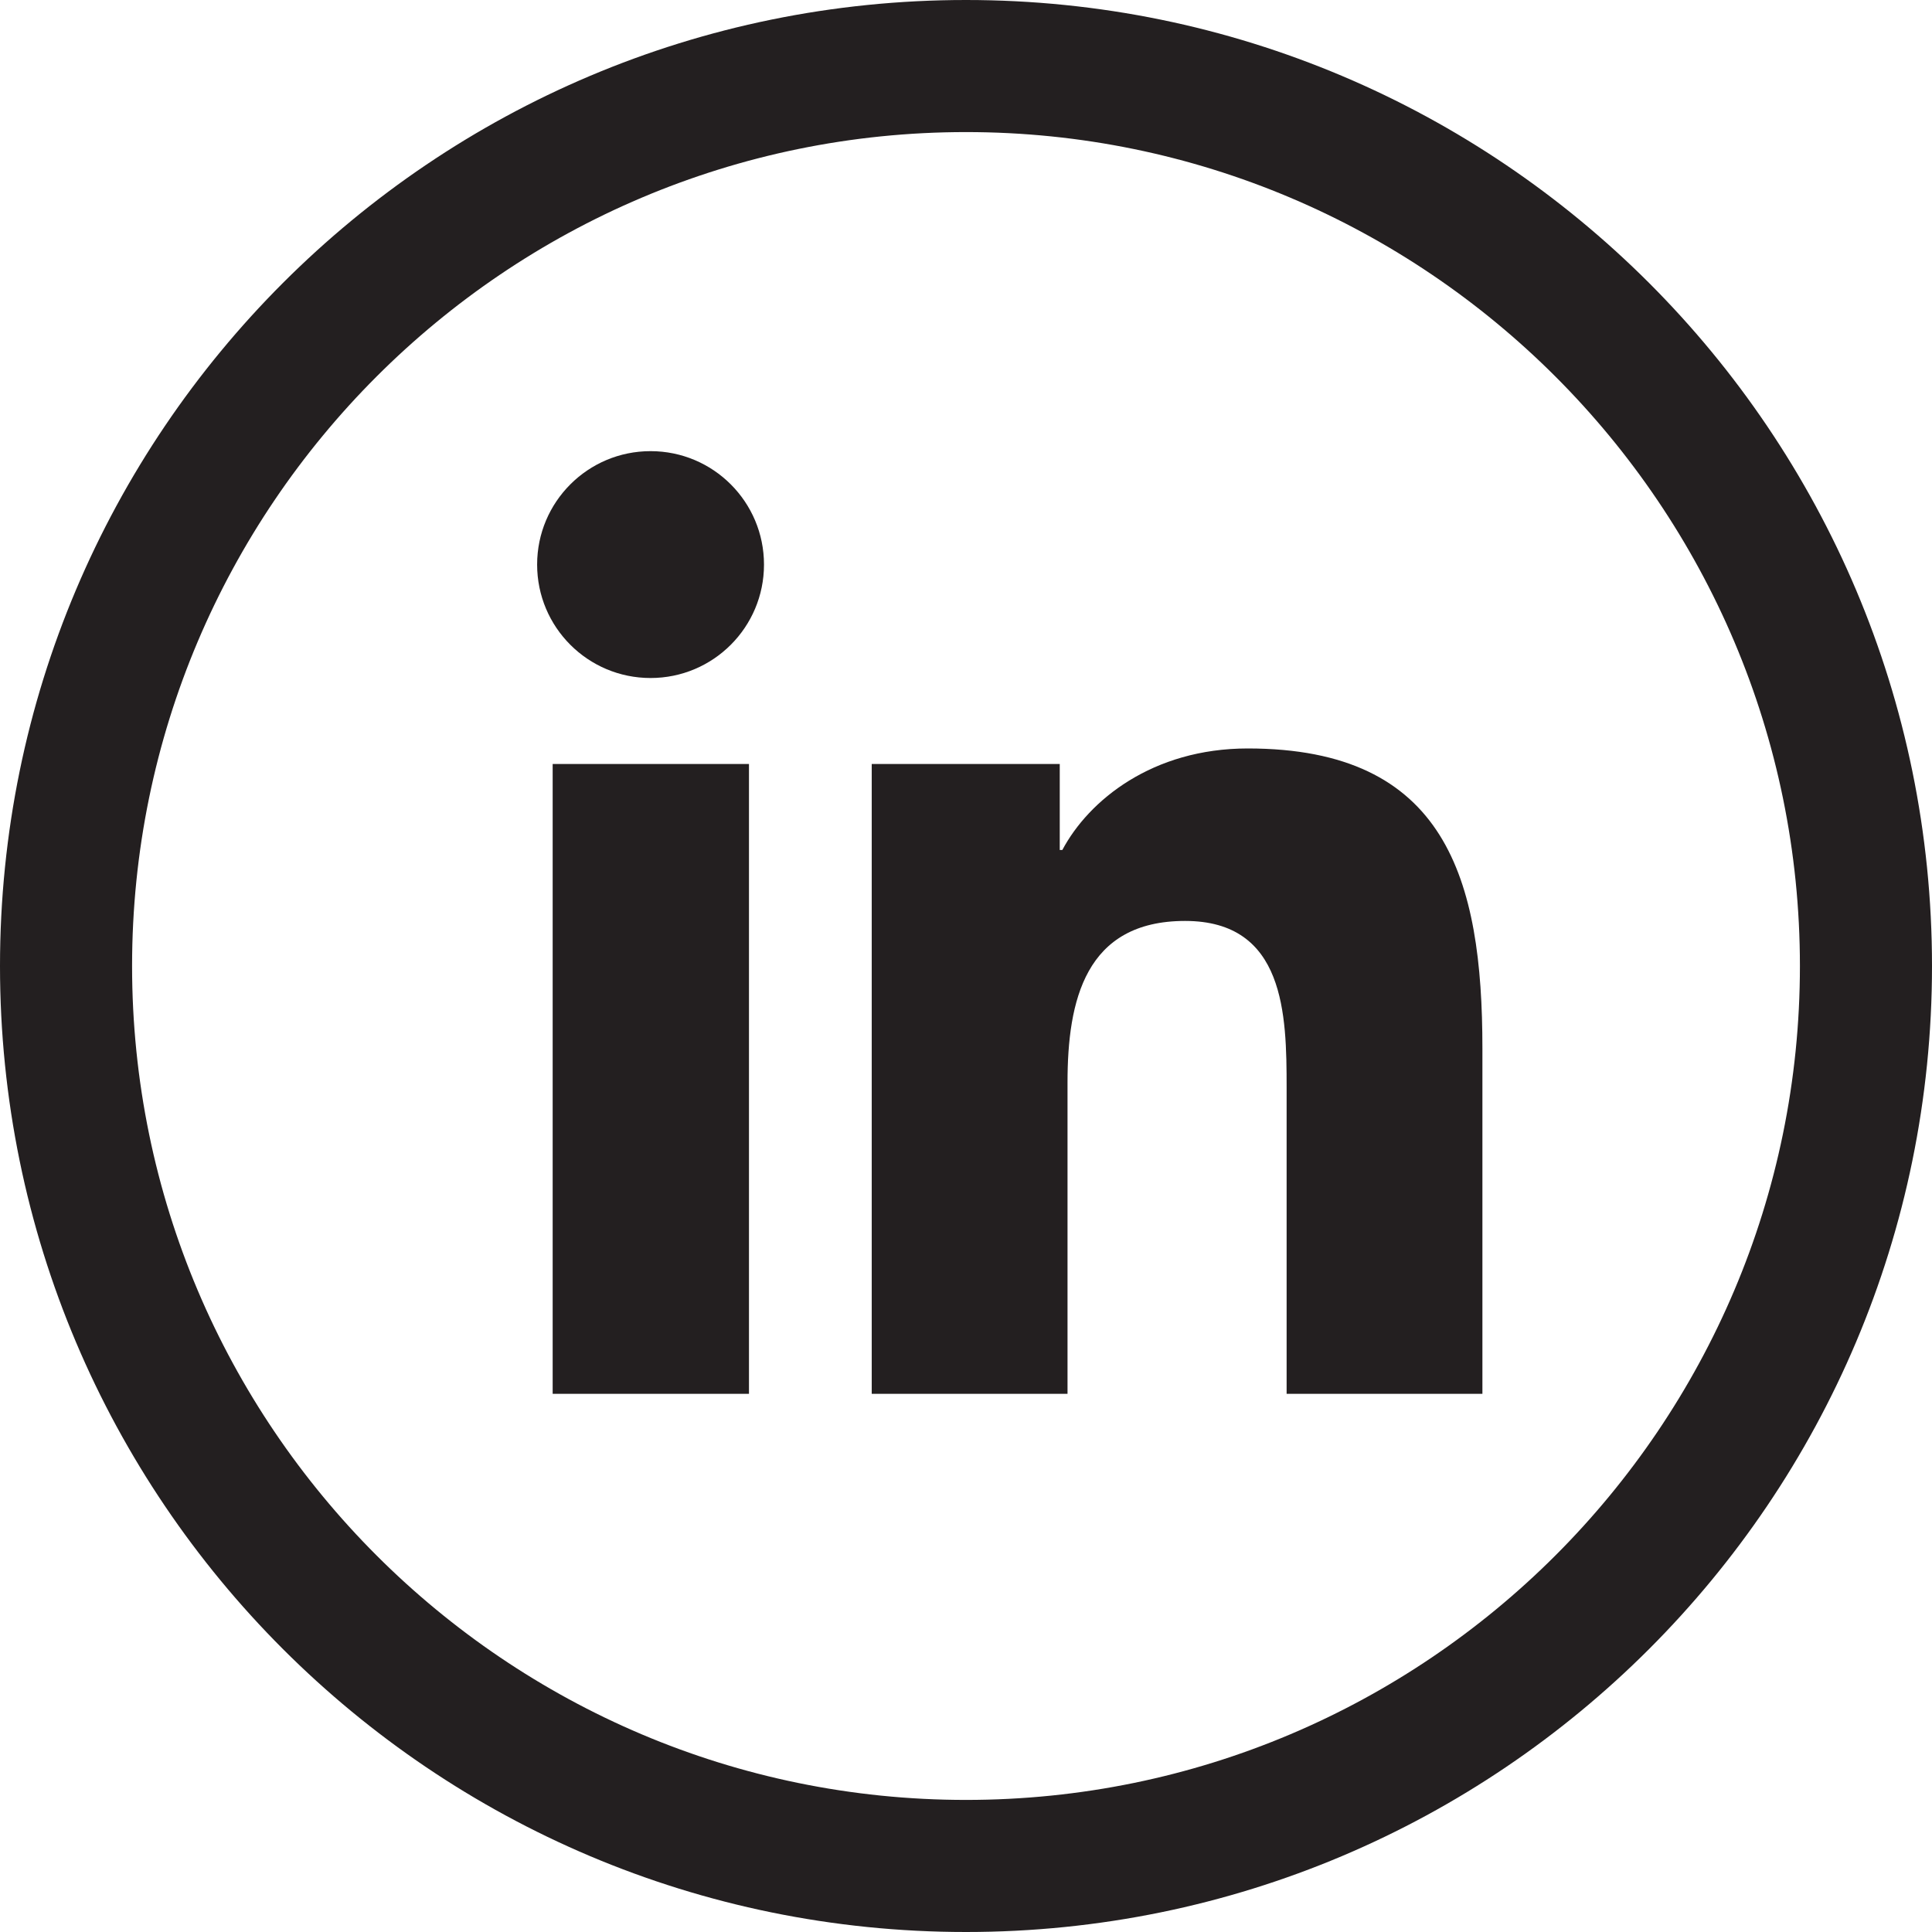
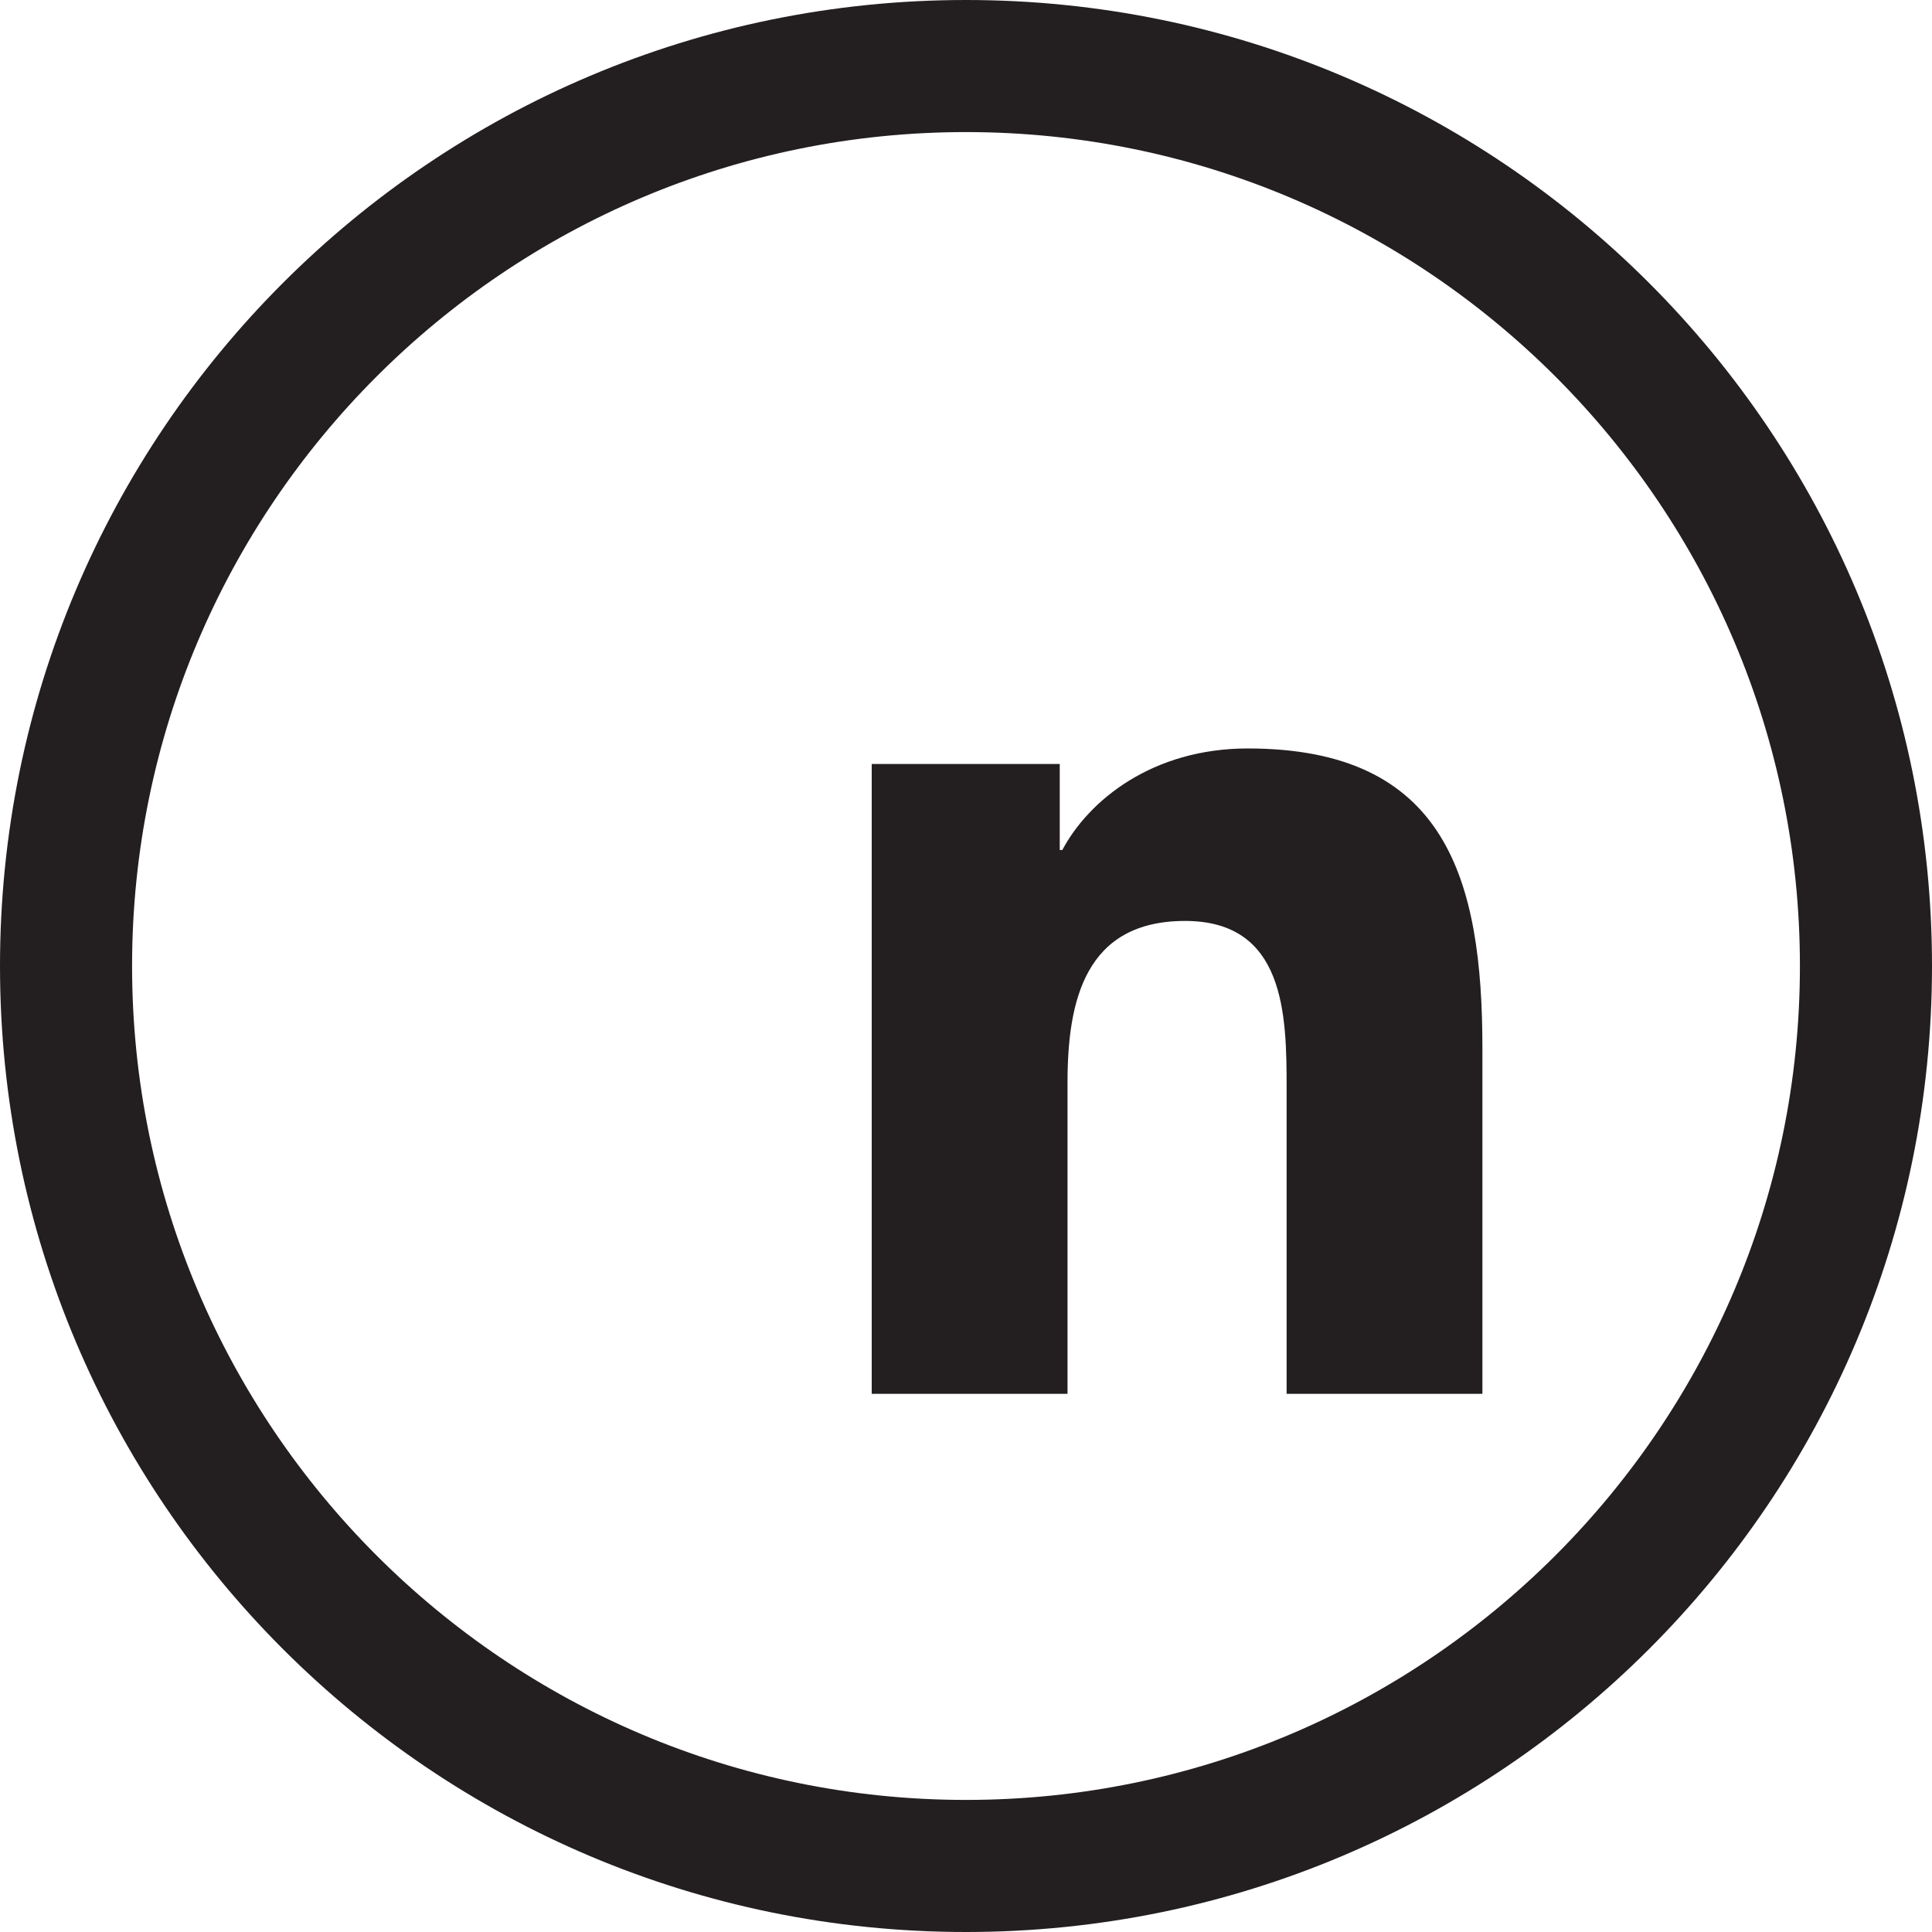
<svg xmlns="http://www.w3.org/2000/svg" id="Layer_2" data-name="Layer 2" viewBox="0 0 37.3 37.3">
  <defs>
    <style> .cls-1 { fill: #231f20; } </style>
  </defs>
  <g id="Layer_1-2" data-name="Layer 1">
    <g>
      <path class="cls-1" d="M18.65,2.55c8.88,0,16.1,7.22,16.1,16.1s-7.22,16.1-16.1,16.1S2.55,27.53,2.55,18.65,9.77,2.55,18.65,2.55m0-2.55C8.35,0,0,8.35,0,18.65s8.35,18.65,18.65,18.65,18.65-8.35,18.65-18.65S28.95,0,18.65,0h0Z" />
-       <path class="cls-1" d="M10.67,14.75h3.79v12.16h-3.79V14.75Zm1.89-6.04c1.21,0,2.19,.98,2.19,2.19s-.98,2.19-2.19,2.19-2.19-.98-2.19-2.19,.98-2.19,2.19-2.19" />
      <path class="cls-1" d="M16.83,14.75h3.63v1.66h.05c.51-.96,1.74-1.96,3.58-1.96,3.83,0,4.53,2.52,4.53,5.79v6.67h-3.78v-5.91c0-1.41-.03-3.22-1.96-3.22s-2.27,1.54-2.27,3.12v6.01h-3.78V14.75Z" />
    </g>
  </g>
</svg>